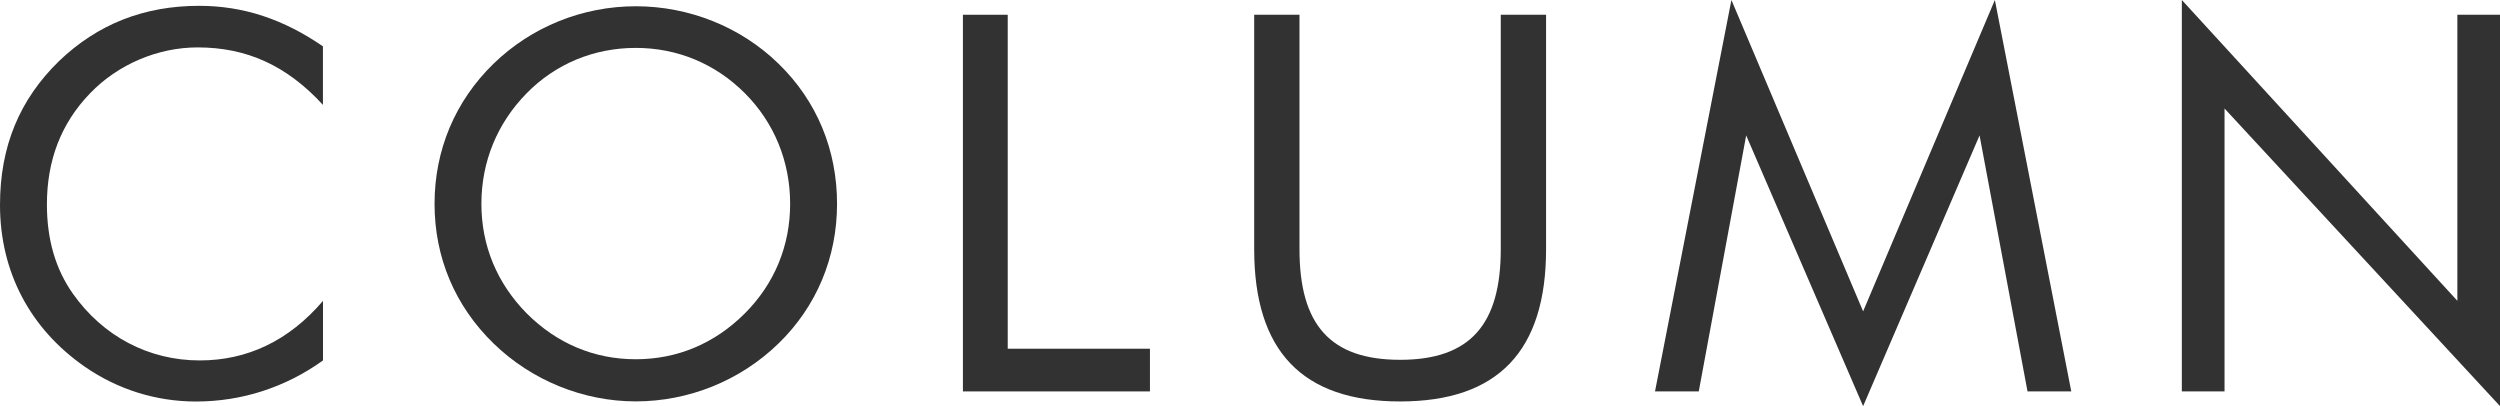
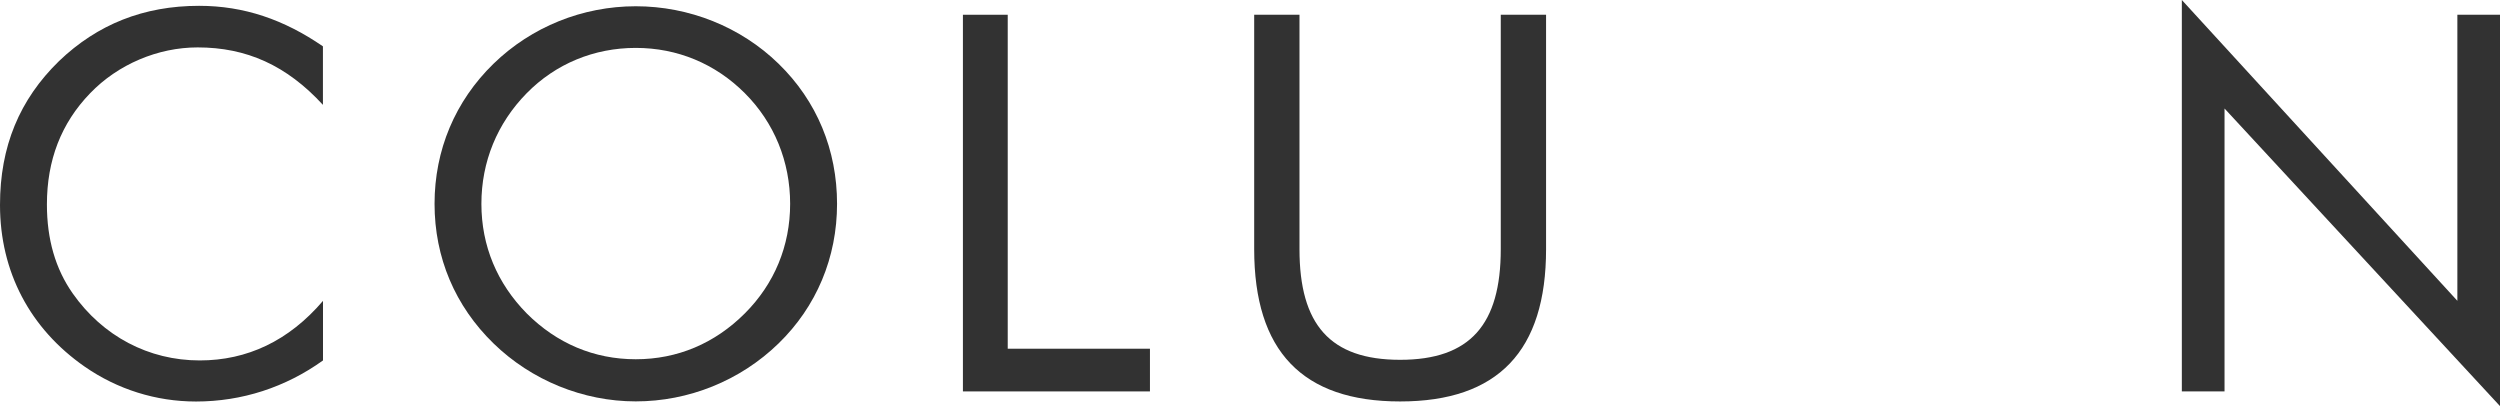
<svg xmlns="http://www.w3.org/2000/svg" id="_レイヤー_2" viewBox="0 0 403.41 65.54">
  <defs>
    <style>.cls-1{fill:#323232;}</style>
  </defs>
  <g id="_レイヤー_1-2">
    <g>
      <path class="cls-1" d="M31.88,7.65c-6.38,0-12.84,2.72-17.34,7.4-4.68,4.85-6.97,10.8-6.97,17.94,0,5.61,1.36,10.37,4.17,14.37,4.85,6.89,12.24,10.8,20.49,10.8,7.65,0,14.37-3.15,19.89-9.61v9.61c-6.04,4.34-13.09,6.63-20.49,6.63-6.46,0-12.67-1.96-17.94-5.61C4.85,53.04,0,43.86,0,33.07,0,23.63,3.15,16.07,9.52,9.86,15.73,3.91,23.21,.94,32.13,.94c7.23,0,13.69,2.21,19.98,6.54v9.44c-5.87-6.38-12.33-9.27-20.23-9.27Z" />
      <path class="cls-1" d="M125.63,55.42c-6.21,6.04-14.54,9.35-23.04,9.35s-16.83-3.4-22.95-9.35c-6.21-6.04-9.52-13.86-9.52-22.53s3.32-16.58,9.52-22.61c6.12-5.95,14.37-9.27,22.95-9.27s16.92,3.31,23.04,9.27c6.21,6.04,9.44,13.94,9.44,22.61s-3.32,16.58-9.44,22.53Zm-5.44-4.85c4.76-4.76,7.31-10.88,7.31-17.68s-2.55-13.09-7.31-17.85-10.88-7.31-17.6-7.31-12.92,2.55-17.6,7.31c-4.76,4.85-7.31,11.05-7.31,17.85s2.55,12.84,7.31,17.68c4.85,4.85,10.88,7.4,17.6,7.4s12.75-2.55,17.6-7.4Z" />
      <path class="cls-1" d="M155.38,2.38h7.23V56.27h22.95v6.89h-30.18V2.38Z" />
-       <path class="cls-1" d="M209.69,2.38V40.21c0,12.16,4.93,17.85,16.24,17.85s16.24-5.7,16.24-17.85V2.38h7.31V40.21c0,16.41-7.74,24.57-23.55,24.57s-23.55-8.16-23.55-24.57V2.38h7.31Z" />
-       <path class="cls-1" d="M281.77,21.85l-7.65,41.31h-7.06L279.39,0l21.25,50.24L321.9,0l12.33,63.16h-7.06l-7.74-41.31-18.79,43.69-18.87-43.69Z" />
+       <path class="cls-1" d="M209.69,2.38V40.21c0,12.16,4.93,17.85,16.24,17.85s16.24-5.7,16.24-17.85V2.38h7.31V40.21c0,16.41-7.74,24.57-23.55,24.57s-23.55-8.16-23.55-24.57V2.38h7.31" />
      <path class="cls-1" d="M352.07,0l44.46,48.54V2.38h6.89v63.16l-44.46-48.03V63.16h-6.89V0Z" />
    </g>
  </g>
</svg>